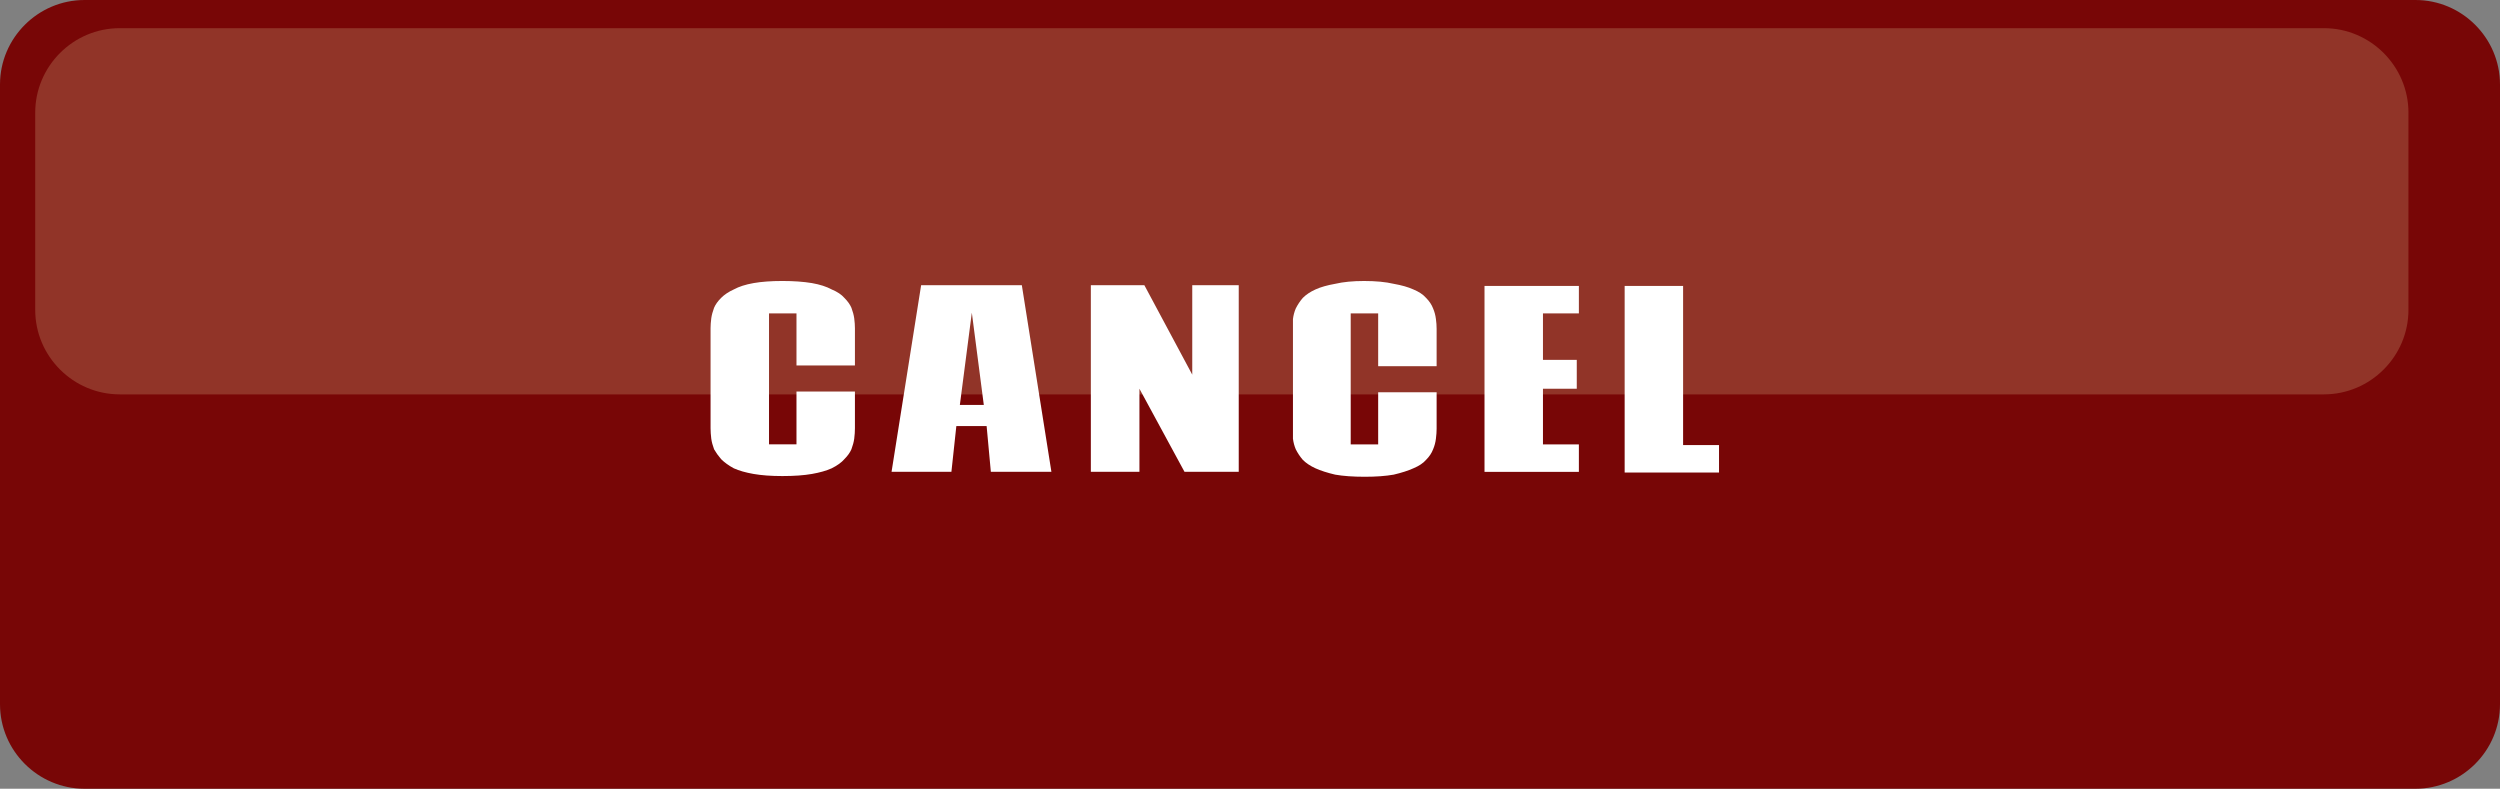
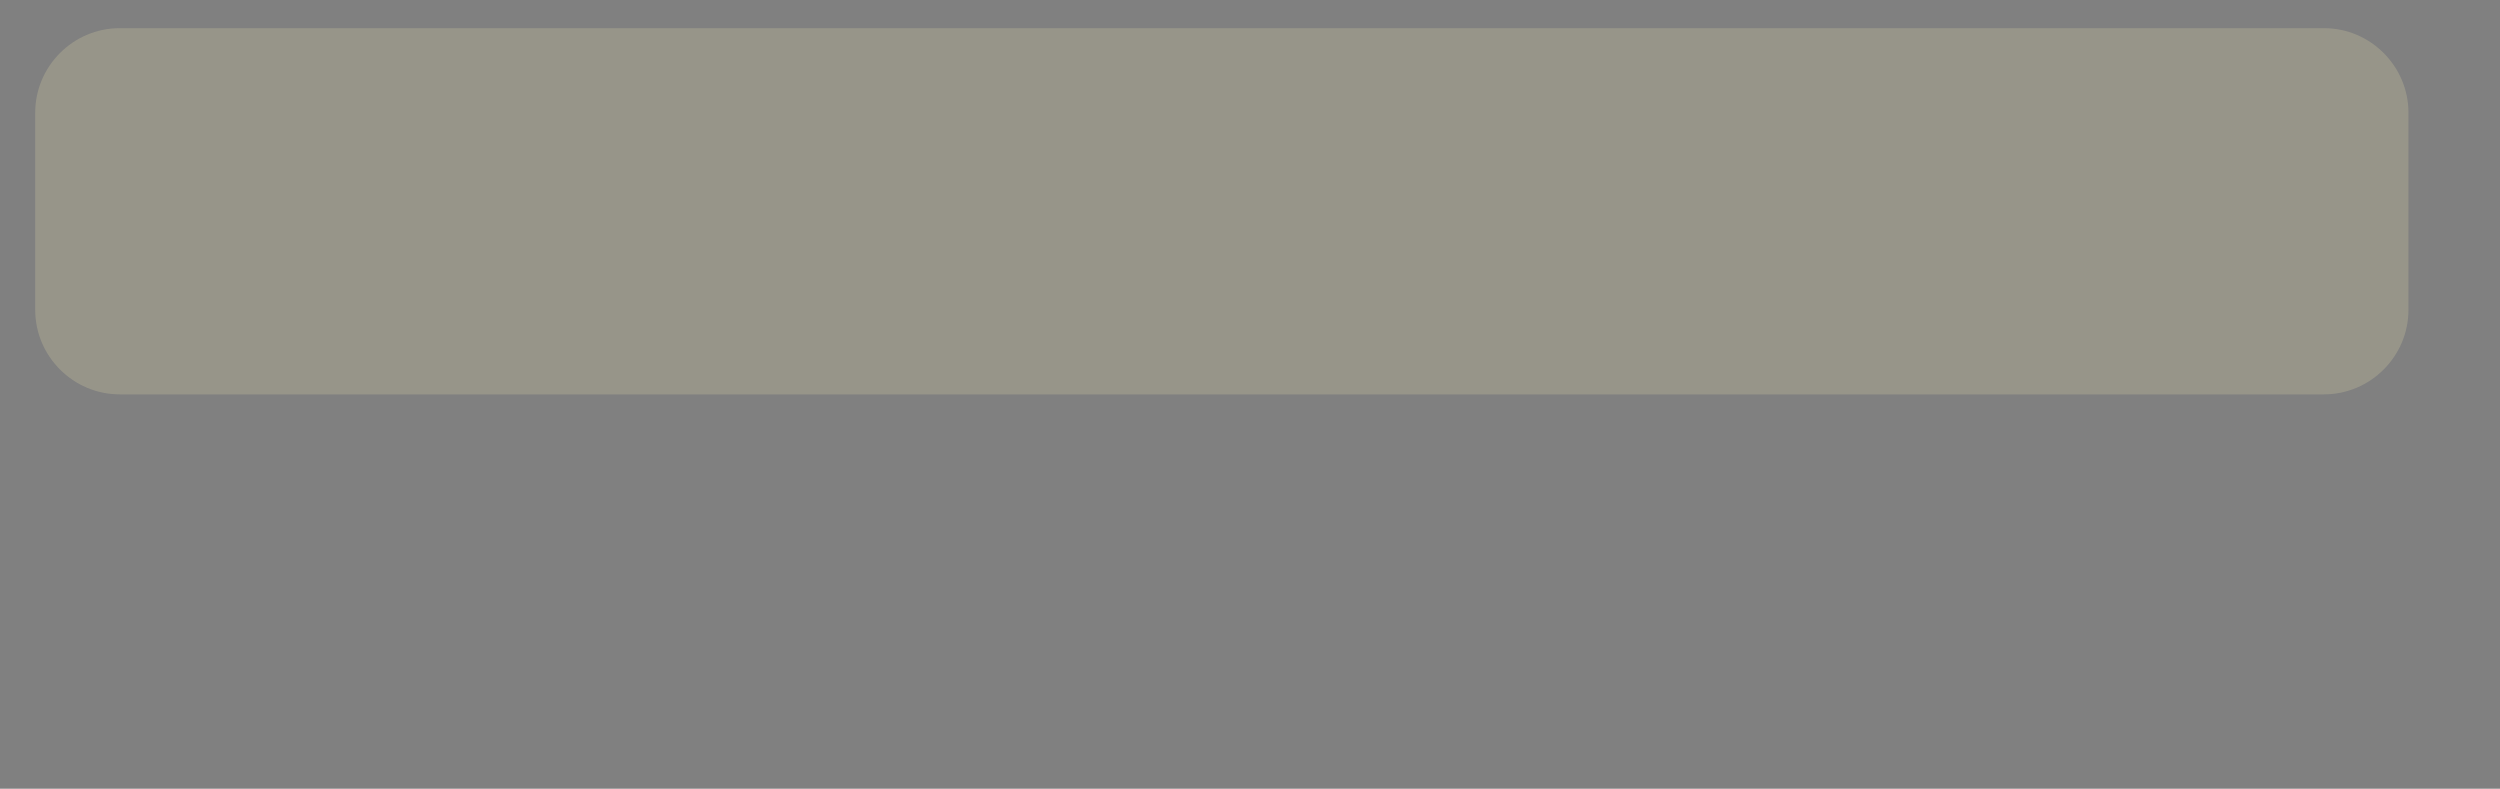
<svg xmlns="http://www.w3.org/2000/svg" version="1.2" viewBox="0 0 355 112" width="355" height="112">
  <rect x="0" y="0" width="355" height="112" fill="#808080" stroke="none" />
  <title>sign in cancel button</title>
  <style>
		.s0 { fill: #780606 } 
		.s1 { opacity: .2;fill: #f6edb0 } 
		.s2 { fill: #ffffff } 
	</style>
-   <path id="Shape 2" class="s0" d="m0 12c0-6.6 5.4-12 12-12h331c6.6 0 12 5.4 12 12v88c0 6.6-5.4 12-12 12h-331c-6.6 0-12-5.4-12-12z" />
  <path id="Shape 5" class="s1" d="m5 16c0-6.6 5.4-12 12-12h313c6.6 0 12 5.4 12 12v28c0 6.6-5.4 12-12 12h-313c-6.6 0-12-5.4-12-12z" />
-   <path id="cancell" class="s2" aria-label="CANCEL" d="m113.1 51.9v-7.4h-3.9v18.6h3.9v-7.5h8.3v5.2q0 0.7-0.1 1.5-0.1 0.7-0.4 1.5-0.3 0.7-1 1.4-0.6 0.7-1.8 1.3-1.1 0.5-2.8 0.8-1.7 0.3-4.2 0.3-2.4 0-4.1-0.3-1.7-0.3-2.8-0.8-1.1-0.6-1.8-1.3-0.6-0.7-1-1.4-0.3-0.8-0.4-1.5-0.1-0.8-0.1-1.5v-14.2q0-0.6 0.1-1.4 0.1-0.7 0.4-1.5 0.3-0.7 1-1.4 0.7-0.7 1.8-1.2 1.1-0.6 2.8-0.9 1.7-0.3 4.1-0.3 2.4 0 4.2 0.3 1.7 0.3 2.8 0.9 1.2 0.5 1.8 1.2 0.7 0.7 1 1.4 0.3 0.8 0.4 1.5 0.1 0.8 0.1 1.4v5.3zm27 8.6h-4.3l-0.7 6.5h-8.5l4.2-26.5h14.3l4.2 26.5h-8.6zm-2.1-16.1l-1.7 13.1h3.4zm37.9 22.6h-7.7l-6.4-11.8v11.8h-6.9v-26.5h7.6l6.8 12.7v-12.7h6.6zm19.8-15v-7.5h-3.9v18.6h3.9v-7.4h8.3v5.2q0 0.6-0.1 1.4-0.1 0.8-0.4 1.5-0.3 0.8-1 1.5-0.6 0.7-1.8 1.2-1.1 0.5-2.8 0.9-1.7 0.3-4.1 0.3-2.5 0-4.2-0.3-1.7-0.4-2.8-0.9-1.1-0.5-1.8-1.2-0.6-0.7-1-1.5-0.3-0.7-0.4-1.5 0-0.8 0-1.4v-14.2q0-0.7 0-1.4 0.1-0.8 0.4-1.5 0.4-0.8 1-1.5 0.7-0.7 1.8-1.2 1.1-0.5 2.8-0.8 1.7-0.4 4.1-0.4 2.5 0 4.2 0.4 1.7 0.3 2.8 0.8 1.2 0.5 1.8 1.2 0.7 0.7 1 1.5 0.3 0.7 0.4 1.5 0.1 0.7 0.1 1.4v5.3zm15.1-11.4h13.4v3.9h-5.1v6.6h4.8v4.1h-4.8v7.9h5.1v3.9h-13.4zm33.3 26.5h-13.4v-26.5h8.3v22.6h5.1z" />
</svg>